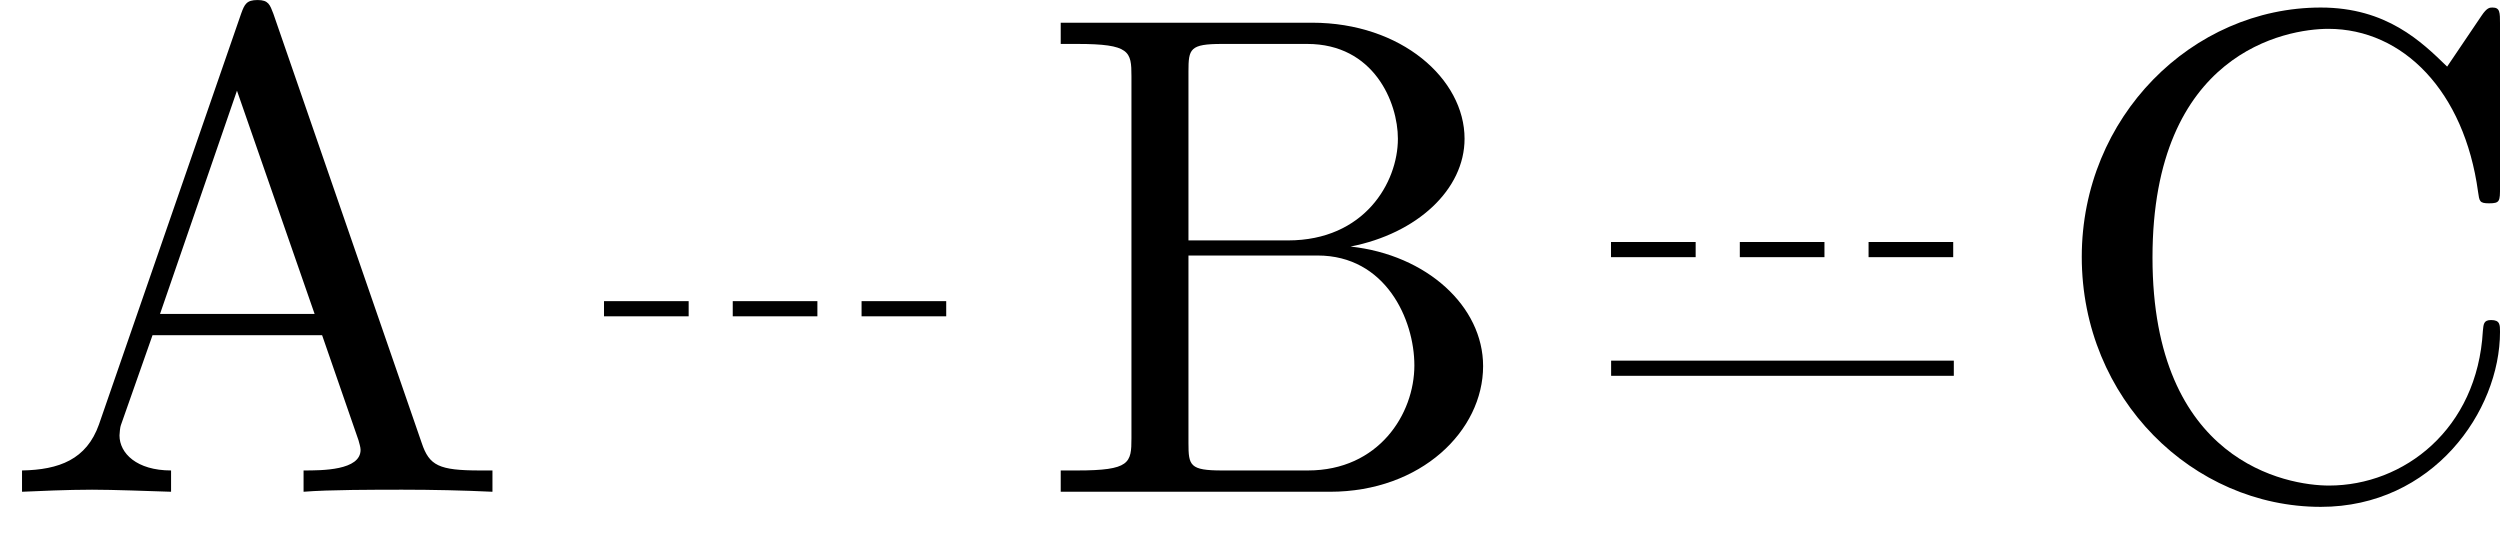
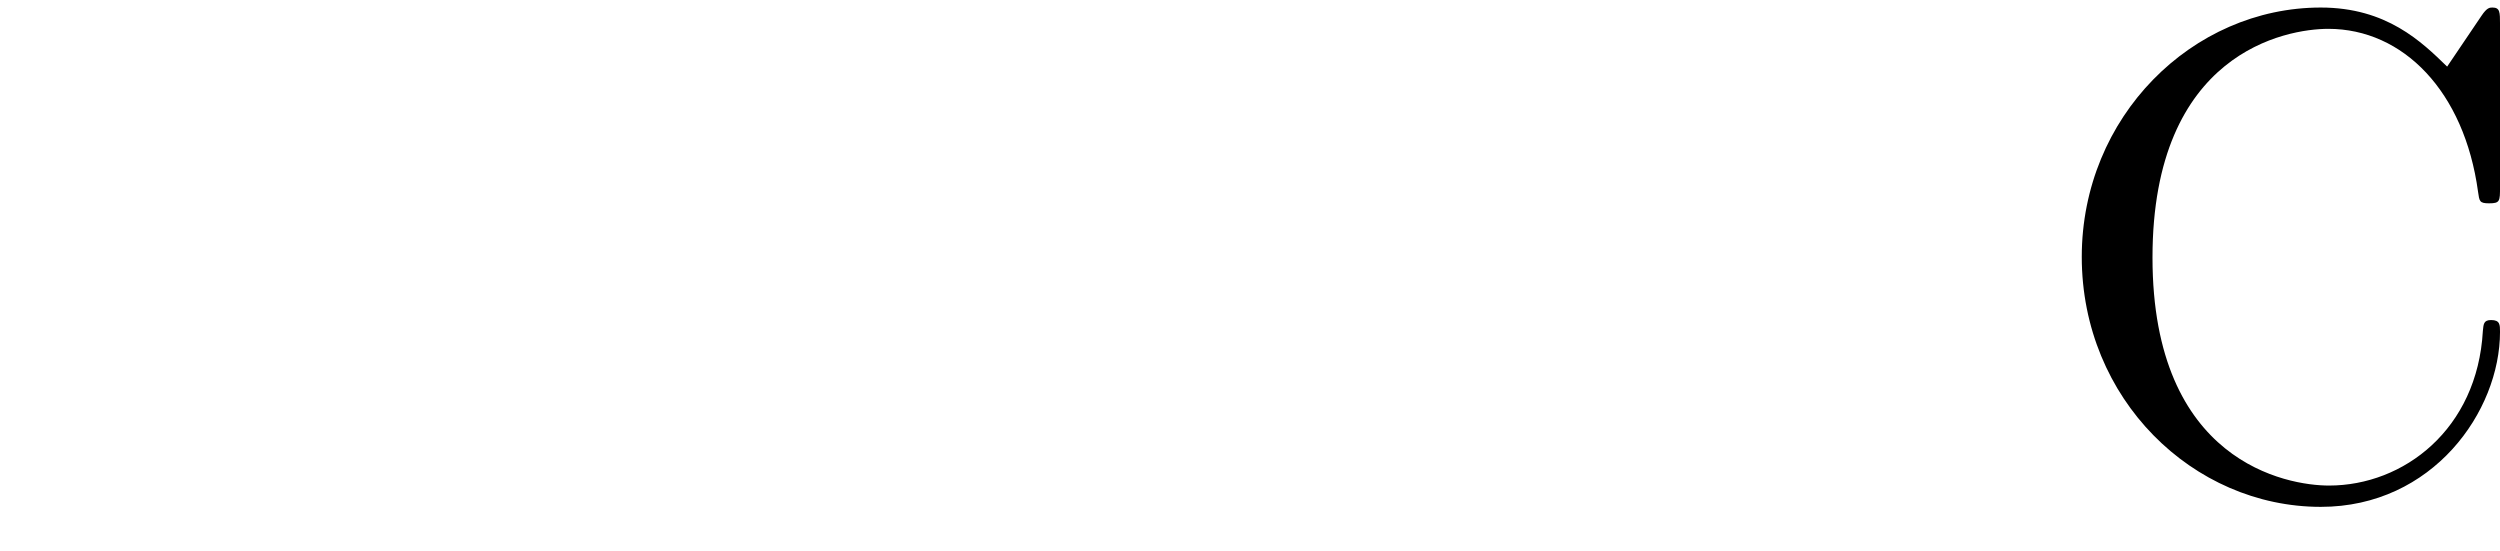
<svg xmlns="http://www.w3.org/2000/svg" xmlns:xlink="http://www.w3.org/1999/xlink" height="135.849pt" version="1.1" viewBox="1213.028 975.811 616.491 135.849" width="616.491pt">
  <defs>
-     <path d="M3.965 -6.934C3.915 -7.064 3.895 -7.133 3.736 -7.133S3.547 -7.073 3.497 -6.934L1.435 -0.976C1.255 -0.468 0.857 -0.319 0.319 -0.309V0C0.548 -0.01 0.976 -0.03 1.335 -0.03C1.644 -0.03 2.162 -0.01 2.481 0V-0.309C1.983 -0.309 1.733 -0.558 1.733 -0.817C1.733 -0.847 1.743 -0.946 1.753 -0.966L2.212 -2.271H4.672L5.2 -0.747C5.21 -0.707 5.23 -0.648 5.23 -0.608C5.23 -0.309 4.672 -0.309 4.403 -0.309V0C4.762 -0.03 5.46 -0.03 5.838 -0.03C6.267 -0.03 6.725 -0.02 7.143 0V-0.309H6.964C6.366 -0.309 6.227 -0.379 6.117 -0.707L3.965 -6.934ZM3.437 -5.818L4.563 -2.58H2.321L3.437 -5.818Z" id="g0-65" />
-     <path d="M2.212 -3.646V-6.097C2.212 -6.426 2.232 -6.496 2.7 -6.496H3.935C4.902 -6.496 5.25 -5.649 5.25 -5.121C5.25 -4.483 4.762 -3.646 3.656 -3.646H2.212ZM4.563 -3.557C5.529 -3.746 6.217 -4.384 6.217 -5.121C6.217 -5.988 5.3 -6.804 4.005 -6.804H0.359V-6.496H0.598C1.365 -6.496 1.385 -6.386 1.385 -6.027V-0.777C1.385 -0.418 1.365 -0.309 0.598 -0.309H0.359V0H4.264C5.589 0 6.486 -0.887 6.486 -1.823C6.486 -2.69 5.669 -3.437 4.563 -3.557ZM3.945 -0.309H2.7C2.232 -0.309 2.212 -0.379 2.212 -0.707V-3.427H4.085C5.071 -3.427 5.489 -2.501 5.489 -1.833C5.489 -1.126 4.971 -0.309 3.945 -0.309Z" id="g0-66" />
    <path d="M0.558 -3.407C0.558 -1.345 2.172 0.219 4.025 0.219C5.649 0.219 6.625 -1.166 6.625 -2.321C6.625 -2.421 6.625 -2.491 6.496 -2.491C6.386 -2.491 6.386 -2.431 6.376 -2.331C6.296 -0.907 5.23 -0.09 4.144 -0.09C3.537 -0.09 1.584 -0.428 1.584 -3.397C1.584 -6.376 3.527 -6.715 4.134 -6.715C5.22 -6.715 6.107 -5.808 6.306 -4.354C6.326 -4.214 6.326 -4.184 6.466 -4.184C6.625 -4.184 6.625 -4.214 6.625 -4.423V-6.785C6.625 -6.954 6.625 -7.024 6.516 -7.024C6.476 -7.024 6.436 -7.024 6.356 -6.904L5.858 -6.167C5.489 -6.526 4.981 -7.024 4.025 -7.024C2.162 -7.024 0.558 -5.44 0.558 -3.407Z" id="g0-67" />
-     <path d="M4.971 -2.54V-2.76H0V-2.54H4.971Z" id="g0-123" />
  </defs>
  <g id="page1" transform="matrix(17 0 0 17 0 0)">
    <use x="71.355" xlink:href="#g0-65" y="64.534" />
    <g transform="matrix(0.247 0 0 1 60.082 -0.005)">
      <use x="81.11" xlink:href="#g0-123" y="64.534" />
    </g>
    <g transform="matrix(0.247 0 0 1 61.488 -0.005)">
      <use x="82.978" xlink:href="#g0-123" y="64.534" />
    </g>
    <g transform="matrix(0.247 0 0 1 62.895 -0.005)">
      <use x="84.847" xlink:href="#g0-123" y="64.534" />
    </g>
    <g transform="matrix(1 0 0 1 -0 0)">
      <use x="86.382" xlink:href="#g0-66" y="64.534" />
    </g>
    <g transform="matrix(0.247 0 0 1 71.08 -0.005)">
      <use x="95.722" xlink:href="#g0-123" y="63.676" />
    </g>
    <g transform="matrix(0.247 0 0 1 72.487 -0.005)">
      <use x="97.59" xlink:href="#g0-123" y="63.676" />
    </g>
    <g transform="matrix(0.247 0 0 1 73.893 -0.005)">
      <use x="99.459" xlink:href="#g0-123" y="63.676" />
    </g>
    <g transform="matrix(1 0 0 1 -0 0)">
      <use x="94.725" xlink:href="#g0-123" y="65.392" />
      <use x="100.994" xlink:href="#g0-67" y="64.534" />
    </g>
  </g>
</svg>